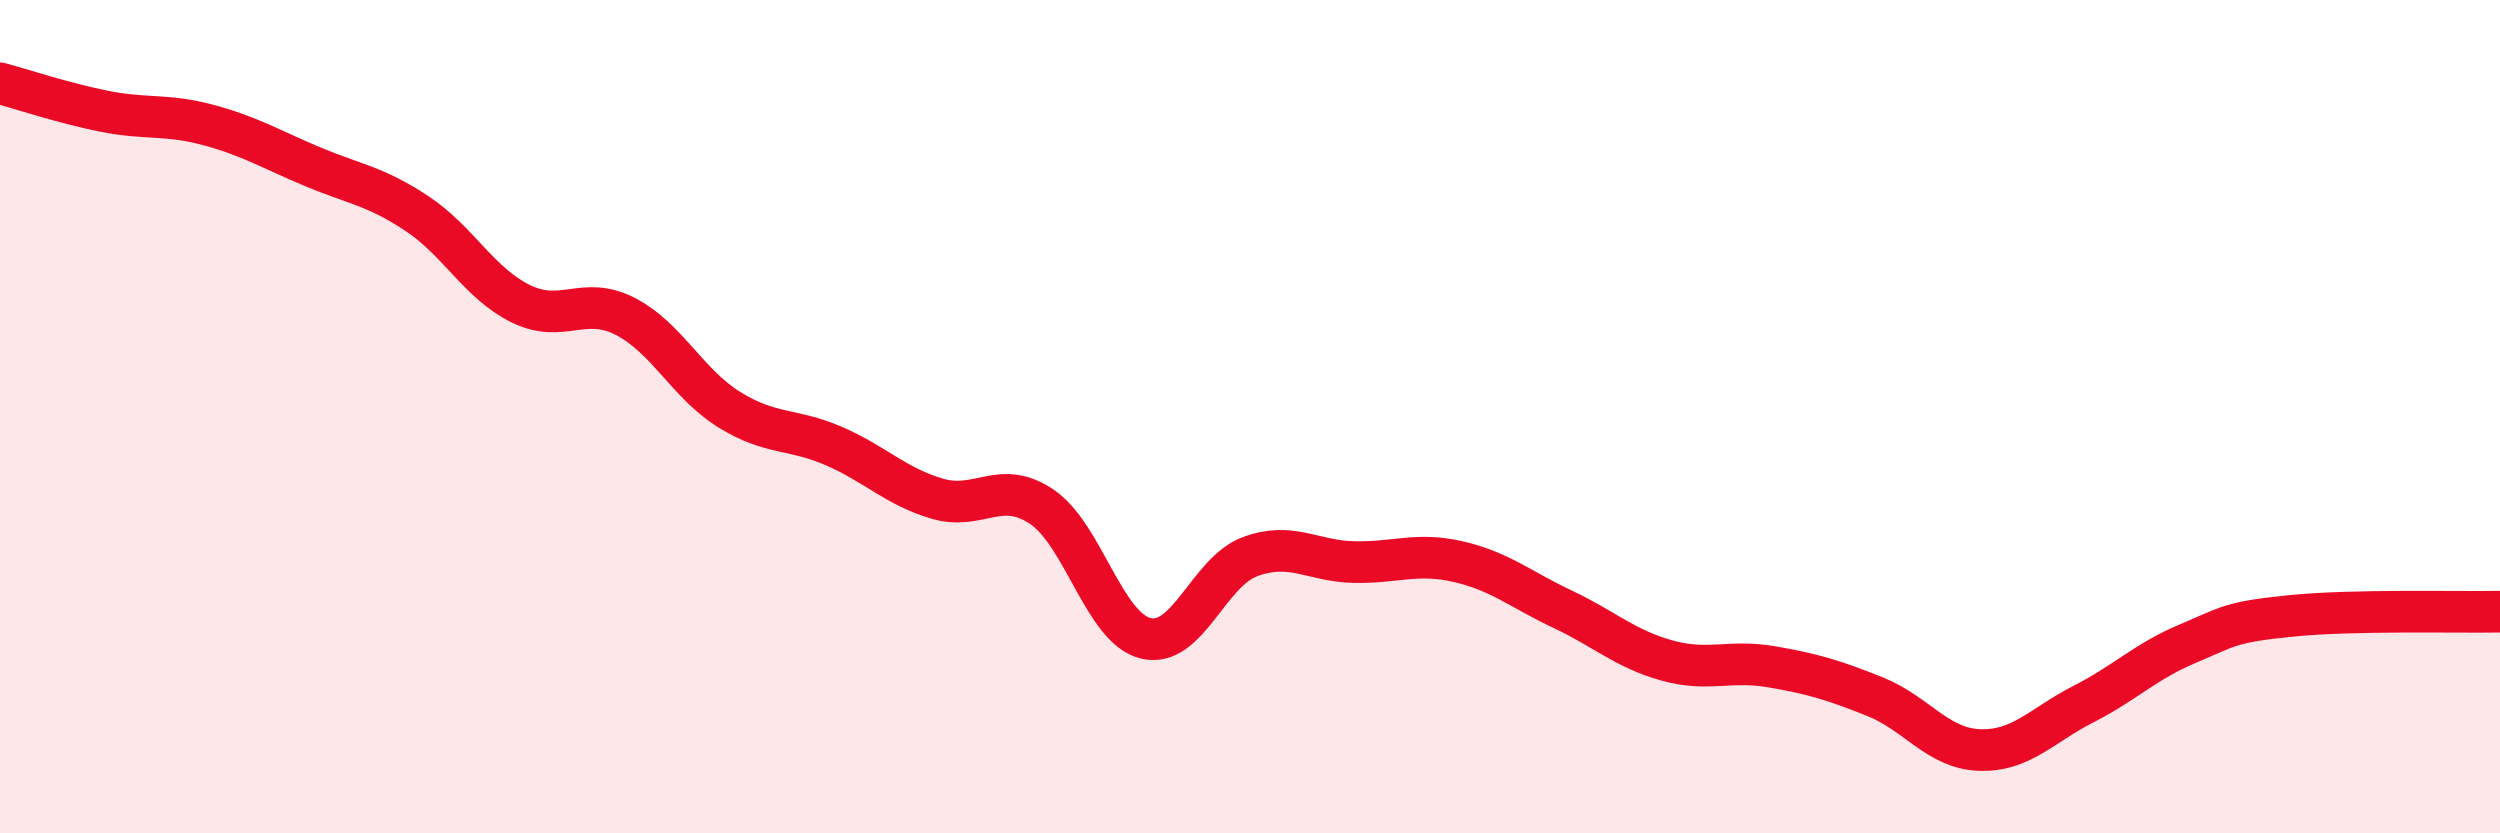
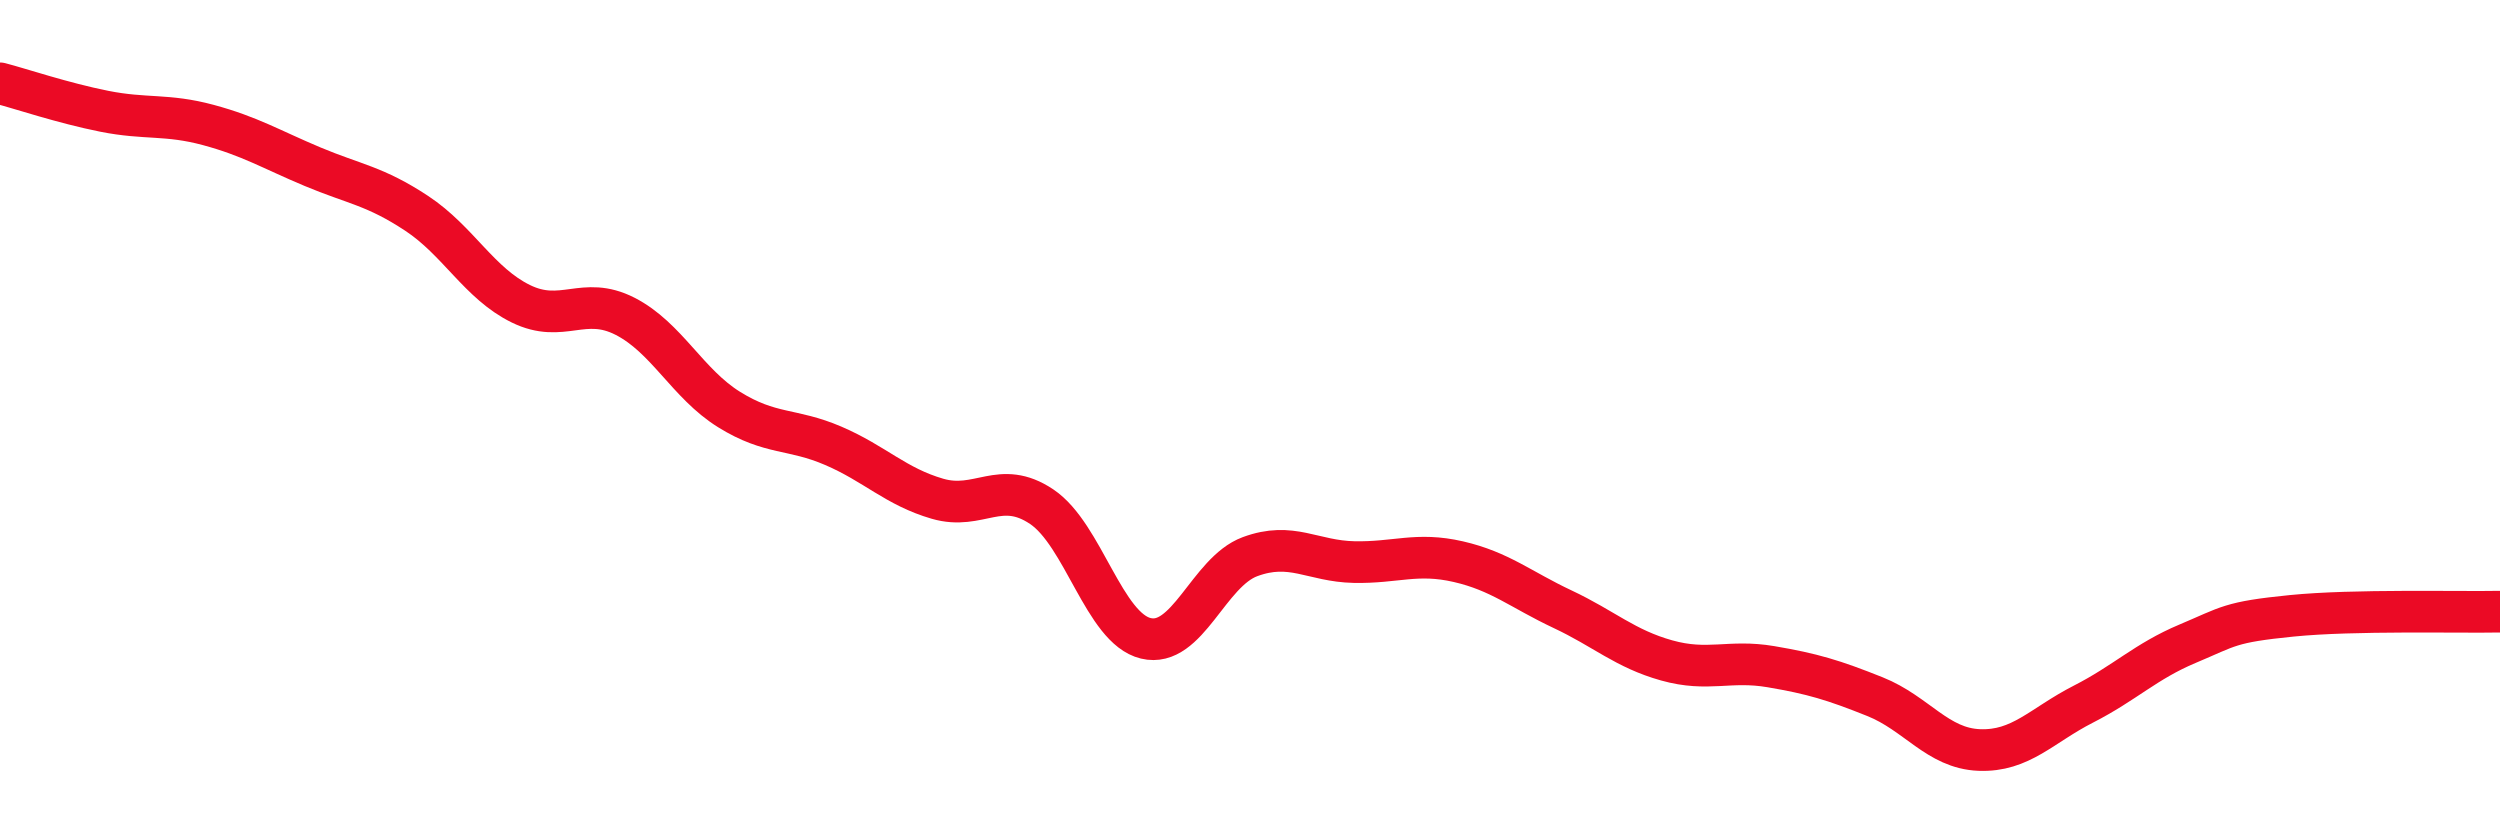
<svg xmlns="http://www.w3.org/2000/svg" width="60" height="20" viewBox="0 0 60 20">
-   <path d="M 0,2 C 0.5,2.13 1.5,2.47 2.5,2.67 C 3.5,2.87 4,2.73 5,3 C 6,3.27 6.5,3.58 7.5,4 C 8.5,4.42 9,4.46 10,5.12 C 11,5.78 11.5,6.8 12.5,7.29 C 13.5,7.78 14,7.08 15,7.59 C 16,8.1 16.5,9.21 17.5,9.83 C 18.5,10.45 19,10.27 20,10.7 C 21,11.13 21.5,11.68 22.5,11.97 C 23.5,12.26 24,11.49 25,12.16 C 26,12.83 26.5,15.08 27.5,15.32 C 28.5,15.56 29,13.73 30,13.36 C 31,12.99 31.5,13.47 32.5,13.49 C 33.5,13.51 34,13.25 35,13.48 C 36,13.71 36.5,14.15 37.5,14.62 C 38.5,15.09 39,15.57 40,15.85 C 41,16.13 41.5,15.83 42.5,16 C 43.5,16.17 44,16.32 45,16.72 C 46,17.12 46.5,17.96 47.5,18 C 48.5,18.04 49,17.41 50,16.9 C 51,16.39 51.5,15.87 52.5,15.45 C 53.5,15.03 53.5,14.93 55,14.78 C 56.5,14.63 59,14.7 60,14.68L60 20L0 20Z" fill="#EB0A25" opacity="0.1" stroke-linecap="round" stroke-linejoin="round" />
  <path d="M 0,2 C 0.5,2.13 1.5,2.47 2.5,2.67 C 3.5,2.87 4,2.73 5,3 C 6,3.27 6.5,3.58 7.5,4 C 8.5,4.42 9,4.46 10,5.12 C 11,5.78 11.5,6.8 12.5,7.29 C 13.5,7.78 14,7.08 15,7.59 C 16,8.1 16.5,9.21 17.5,9.83 C 18.5,10.45 19,10.27 20,10.7 C 21,11.13 21.5,11.68 22.5,11.97 C 23.5,12.26 24,11.49 25,12.16 C 26,12.83 26.5,15.08 27.5,15.32 C 28.5,15.56 29,13.73 30,13.36 C 31,12.99 31.5,13.47 32.5,13.49 C 33.5,13.51 34,13.25 35,13.48 C 36,13.71 36.5,14.15 37.5,14.62 C 38.5,15.09 39,15.57 40,15.85 C 41,16.13 41.5,15.83 42.5,16 C 43.5,16.17 44,16.32 45,16.72 C 46,17.12 46.5,17.96 47.5,18 C 48.5,18.04 49,17.41 50,16.9 C 51,16.39 51.5,15.87 52.5,15.45 C 53.5,15.03 53.5,14.93 55,14.78 C 56.5,14.63 59,14.7 60,14.68" stroke="#EB0A25" stroke-width="1" fill="none" stroke-linecap="round" stroke-linejoin="round" />
</svg>